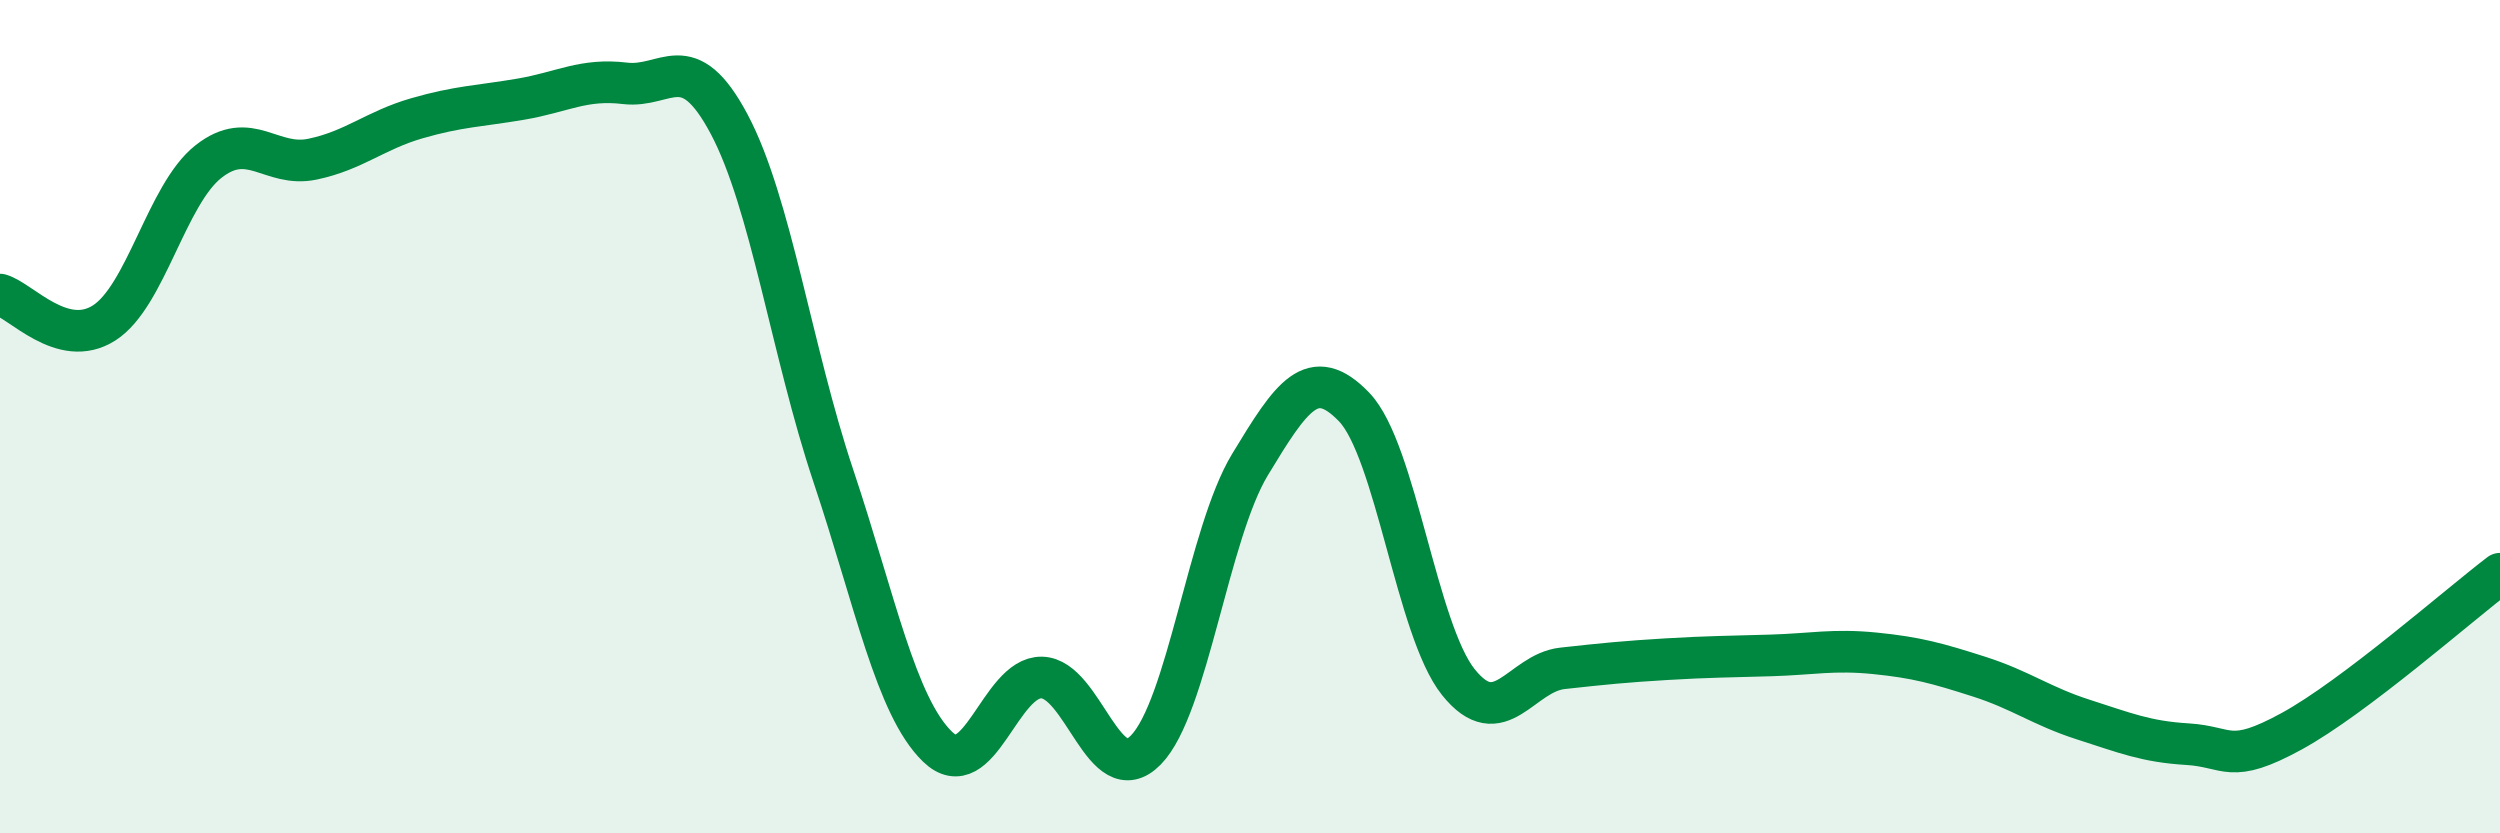
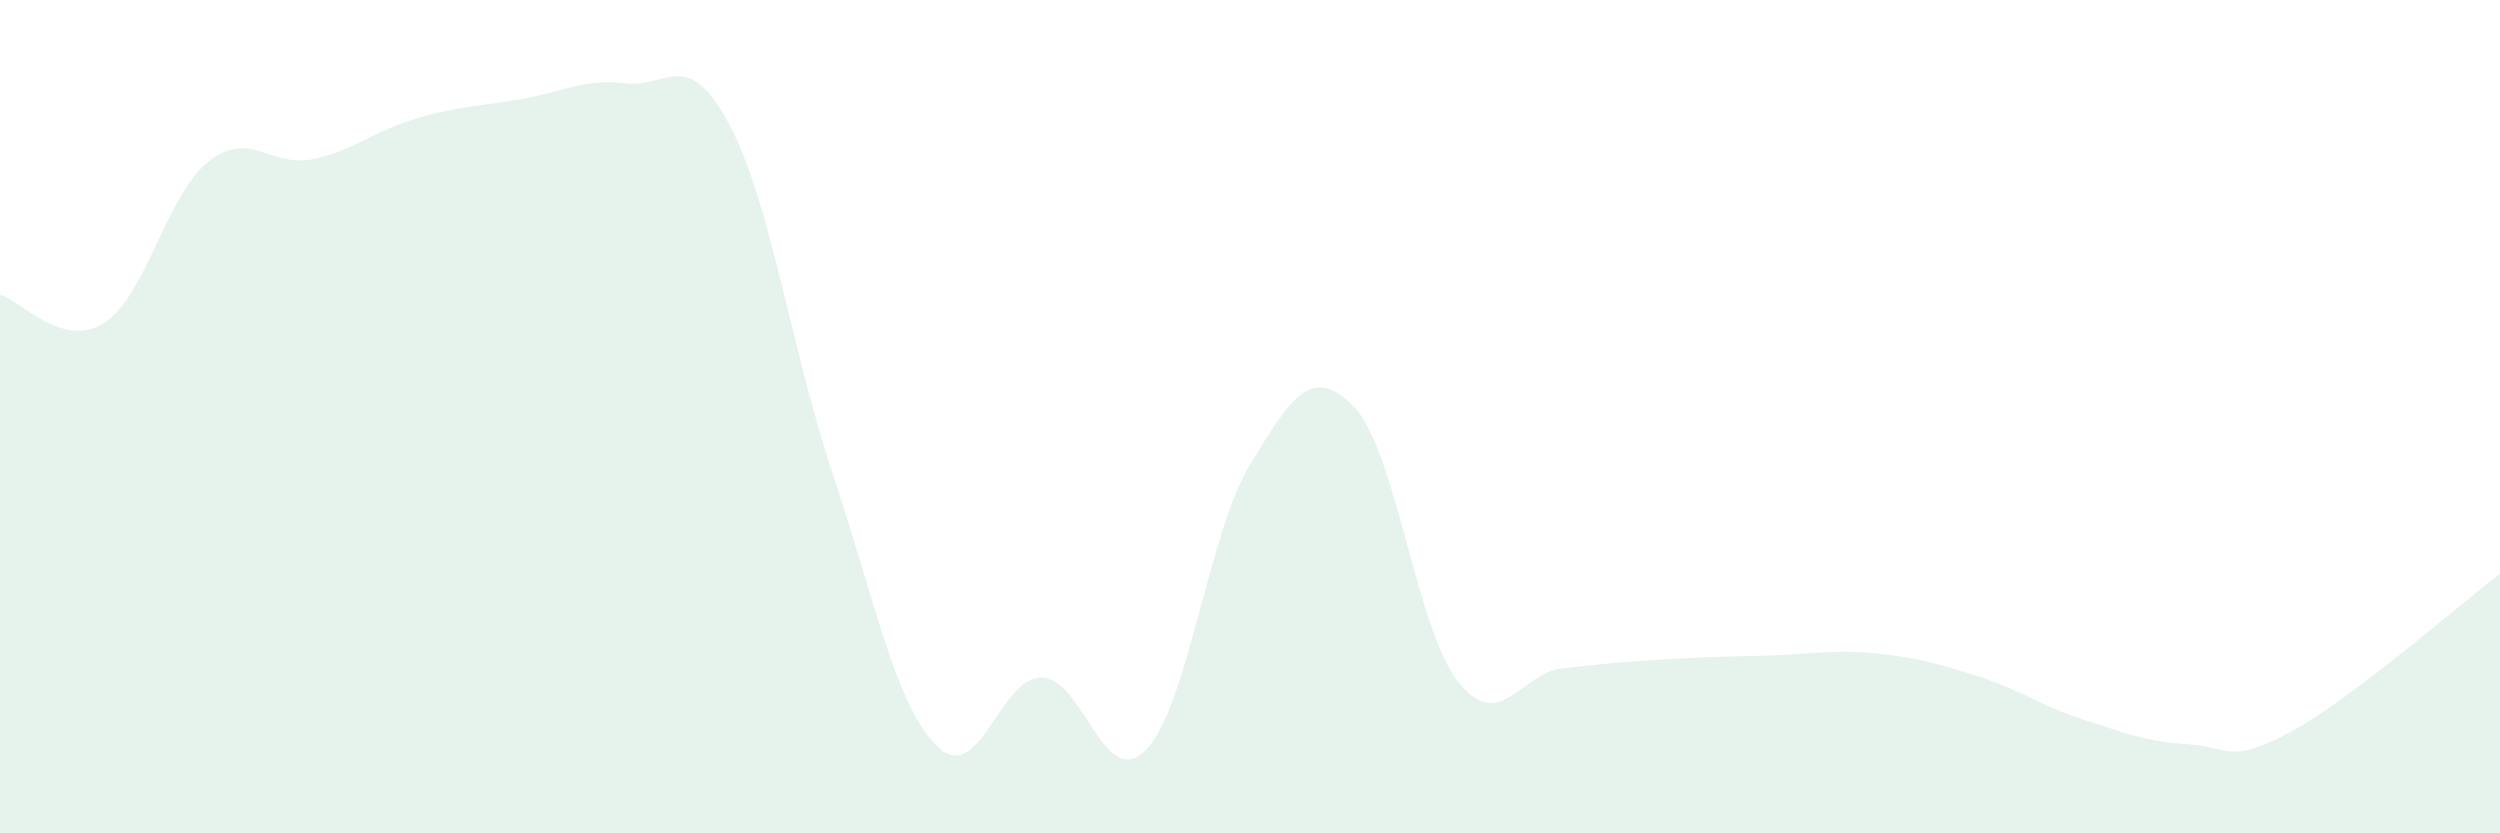
<svg xmlns="http://www.w3.org/2000/svg" width="60" height="20" viewBox="0 0 60 20">
  <path d="M 0,7.07 C 0.5,7.21 1.5,8.39 2.5,7.75 C 3.5,7.11 4,4.67 5,3.88 C 6,3.09 6.5,4.03 7.5,3.82 C 8.5,3.61 9,3.13 10,2.84 C 11,2.55 11.5,2.55 12.5,2.38 C 13.5,2.21 14,1.88 15,2 C 16,2.12 16.5,1.1 17.5,2.98 C 18.5,4.86 19,8.43 20,11.42 C 21,14.41 21.5,16.95 22.5,17.92 C 23.5,18.89 24,16.24 25,16.26 C 26,16.28 26.5,19.02 27.5,18 C 28.5,16.98 29,12.8 30,11.15 C 31,9.5 31.5,8.73 32.5,9.77 C 33.5,10.81 34,15.12 35,16.37 C 36,17.62 36.5,16.15 37.5,16.04 C 38.5,15.93 39,15.88 40,15.82 C 41,15.76 41.5,15.76 42.5,15.73 C 43.5,15.7 44,15.58 45,15.68 C 46,15.78 46.5,15.92 47.5,16.24 C 48.5,16.56 49,16.95 50,17.27 C 51,17.59 51.5,17.8 52.5,17.86 C 53.5,17.92 53.5,18.37 55,17.55 C 56.5,16.73 59,14.53 60,13.77L60 20L0 20Z" fill="#008740" opacity="0.1" stroke-linecap="round" stroke-linejoin="round" />
-   <path d="M 0,7.07 C 0.5,7.21 1.5,8.39 2.5,7.75 C 3.5,7.11 4,4.67 5,3.88 C 6,3.09 6.5,4.03 7.5,3.82 C 8.5,3.61 9,3.13 10,2.84 C 11,2.55 11.5,2.55 12.5,2.38 C 13.5,2.21 14,1.88 15,2 C 16,2.12 16.5,1.1 17.5,2.98 C 18.5,4.86 19,8.43 20,11.42 C 21,14.41 21.5,16.95 22.5,17.92 C 23.5,18.89 24,16.24 25,16.26 C 26,16.28 26.5,19.02 27.5,18 C 28.5,16.98 29,12.8 30,11.15 C 31,9.5 31.5,8.73 32.5,9.77 C 33.5,10.81 34,15.12 35,16.37 C 36,17.62 36.5,16.15 37.5,16.04 C 38.5,15.93 39,15.88 40,15.82 C 41,15.76 41.5,15.76 42.5,15.73 C 43.5,15.7 44,15.58 45,15.68 C 46,15.78 46.5,15.92 47.5,16.24 C 48.5,16.56 49,16.95 50,17.27 C 51,17.59 51.5,17.8 52.5,17.86 C 53.5,17.92 53.5,18.37 55,17.55 C 56.5,16.73 59,14.53 60,13.77" stroke="#008740" stroke-width="1" fill="none" stroke-linecap="round" stroke-linejoin="round" />
</svg>